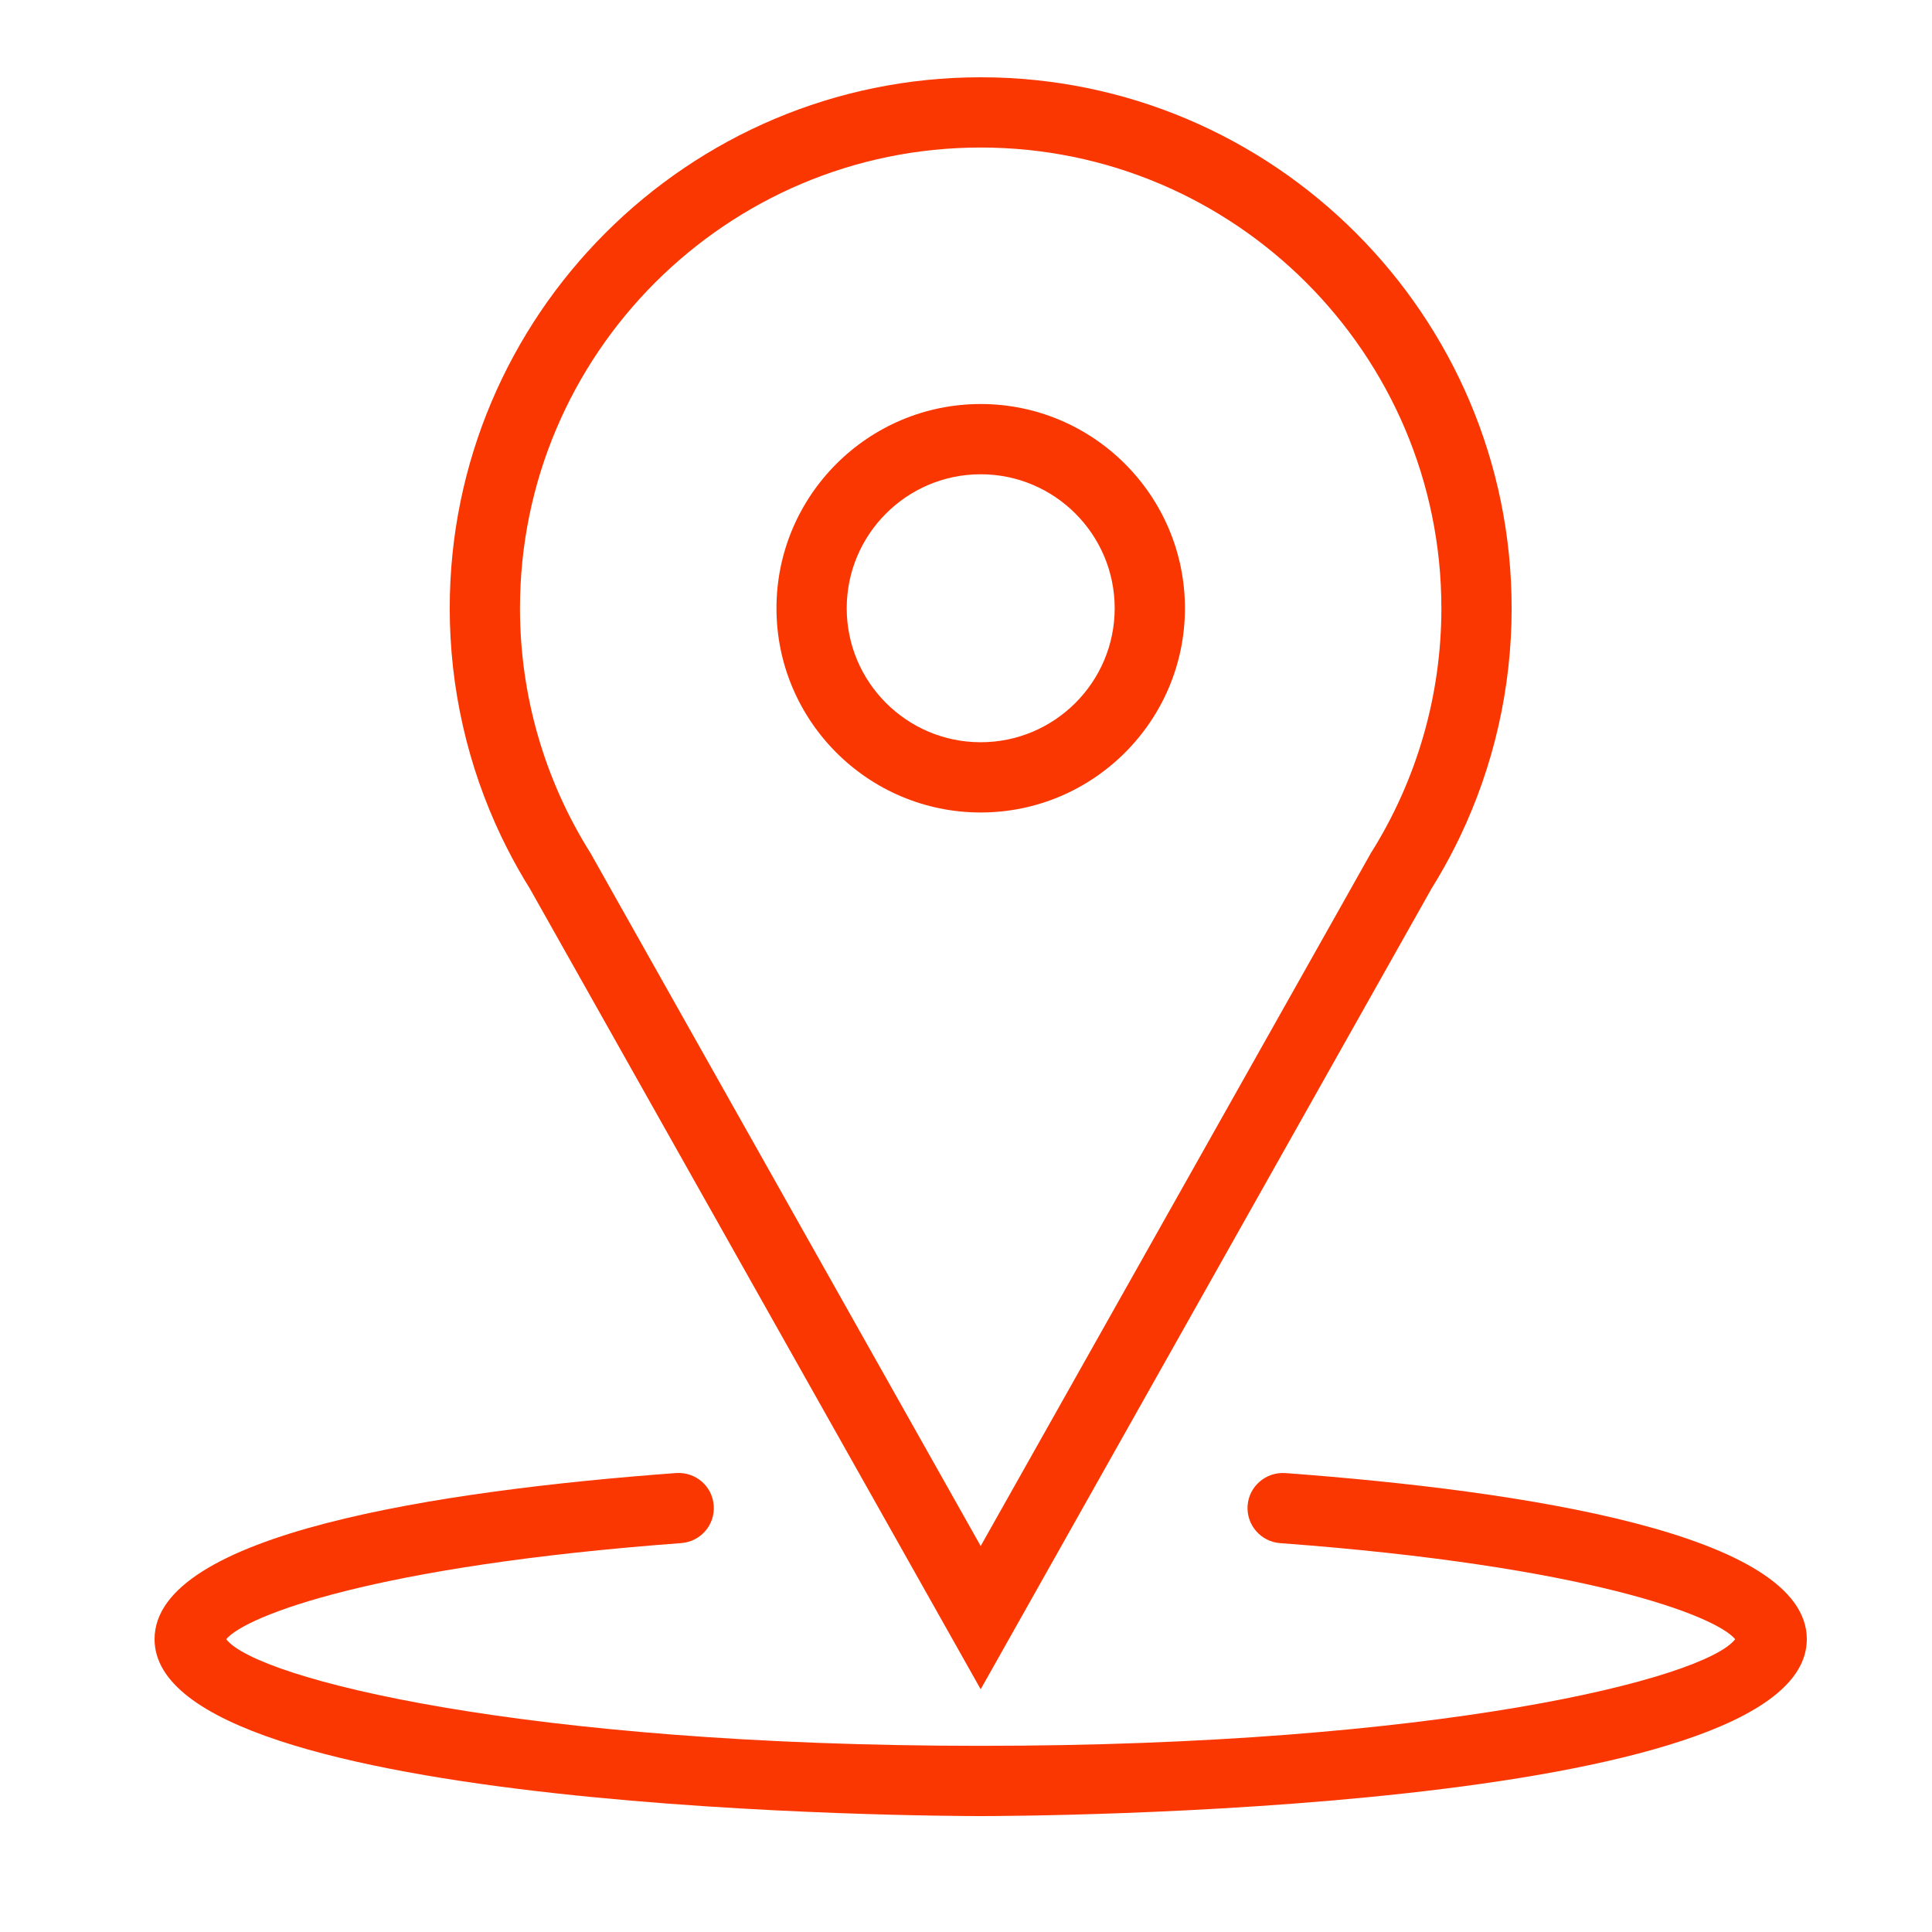
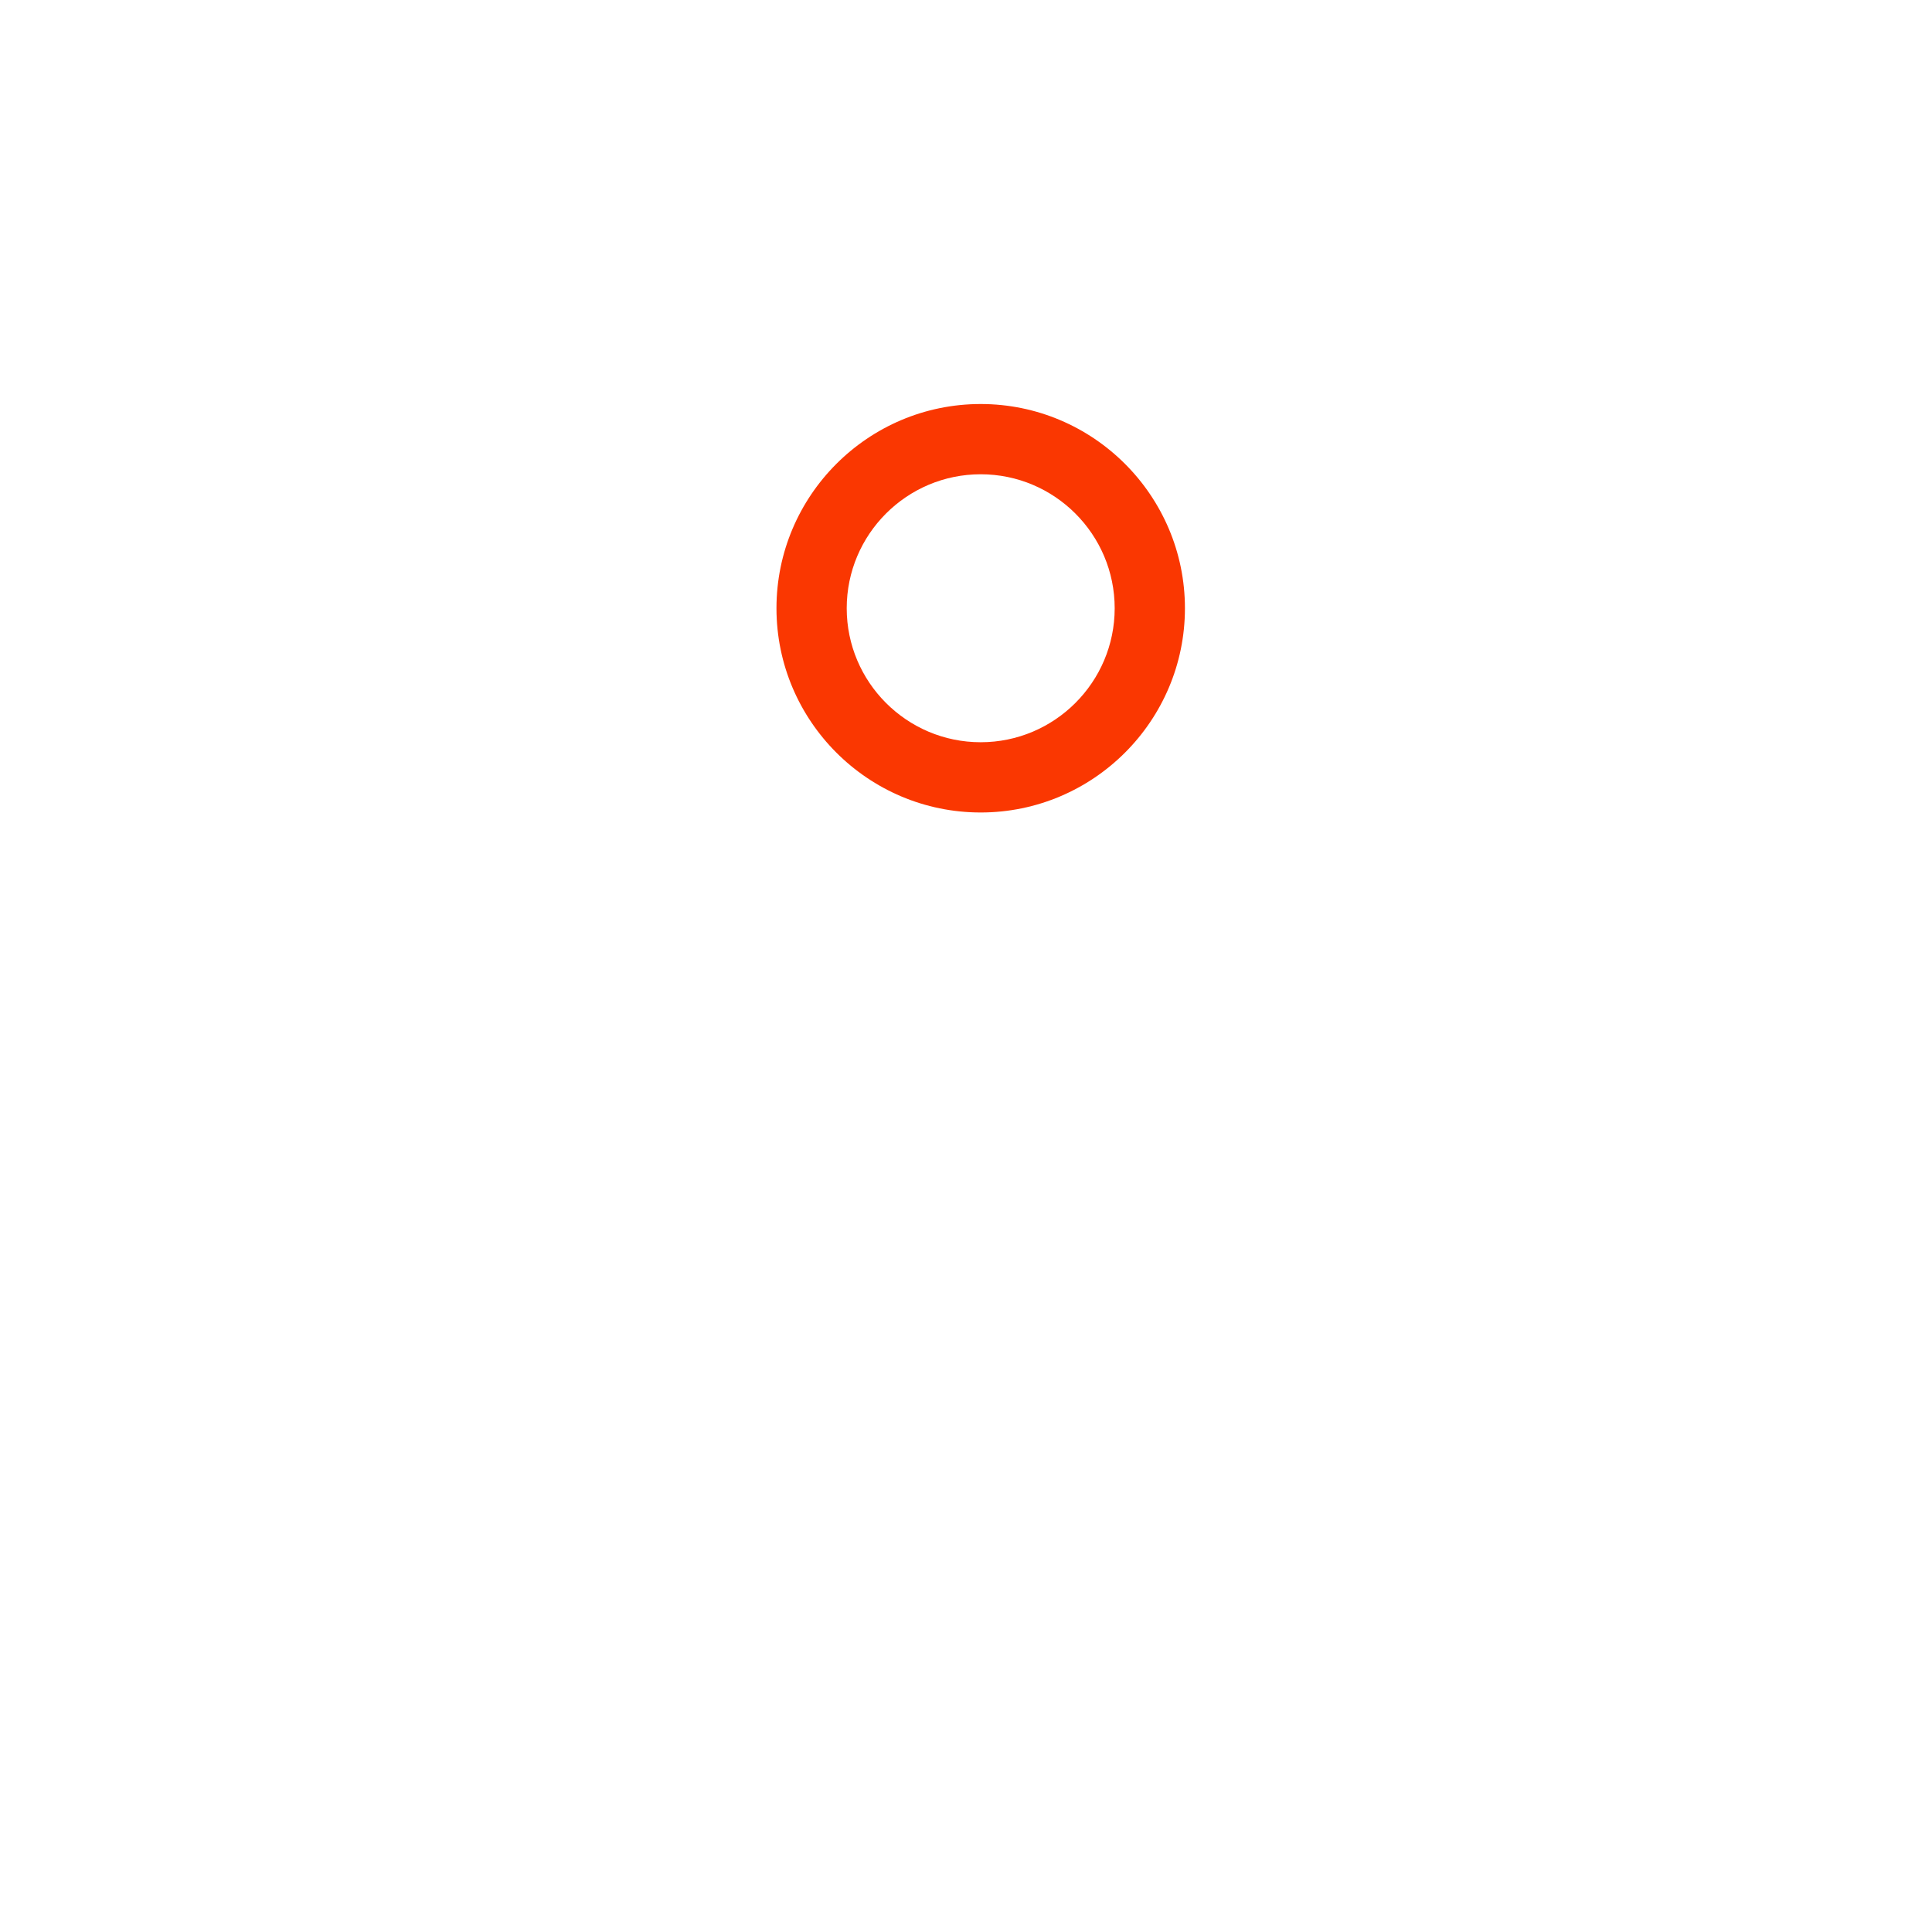
<svg xmlns="http://www.w3.org/2000/svg" width="50px" height="50px" viewBox="0 0 50 50" version="1.1">
  <title>location</title>
  <g id="location" stroke="none" stroke-width="1" fill="none" fill-rule="evenodd">
-     <path d="M13.113,21.932 C13.296,22.296 13.497,22.652 13.714,23 L25.38,43.718 L37.035,23.019 L37.045,23.001 C37.269,22.642 37.475,22.274 37.664,21.899 L37.779,21.664 C38.661,19.822 39.121,17.802 39.121,15.742 C39.121,8.165 32.957,2 25.38,2 C17.803,2 11.639,8.165 11.639,15.742 C11.639,17.802 12.099,19.822 12.98,21.664 L13.113,21.932 Z M25.38,3.818 C31.954,3.818 37.303,9.167 37.303,15.742 C37.303,17.992 36.67,20.187 35.472,22.088 L34.688,23.482 L25.38,40.011 L16.072,23.482 L15.288,22.088 C14.09,20.187 13.457,17.992 13.457,15.742 C13.457,9.167 18.805,3.818 25.38,3.818 Z" id="Shape" fill="#FA3701" fill-rule="nonzero" />
    <path d="M25.38,21.027 C28.294,21.027 30.666,18.656 30.666,15.742 C30.666,12.827 28.294,10.456 25.38,10.456 C22.465,10.456 20.095,12.827 20.095,15.742 C20.095,18.656 22.465,21.027 25.38,21.027 Z M25.38,12.274 C27.292,12.274 28.848,13.829 28.848,15.742 C28.848,17.654 27.292,19.209 25.38,19.209 C23.468,19.209 21.913,17.654 21.913,15.742 C21.913,13.829 23.468,12.274 25.38,12.274 Z" id="Shape" fill="#FA3701" fill-rule="nonzero" />
-     <path d="M33.263,38.123 C32.762,38.09 32.326,38.462 32.288,38.962 C32.252,39.462 32.627,39.898 33.128,39.936 C41.074,40.525 44.401,41.816 44.907,42.423 C44.105,43.453 37.18,45.182 25.38,45.182 C13.58,45.182 6.655,43.453 5.854,42.423 C6.359,41.816 9.685,40.525 17.632,39.935 C18.133,39.898 18.509,39.462 18.471,38.962 C18.434,38.462 18.007,38.09 17.497,38.122 C11.34,38.579 4,39.695 4,42.422 C4,46.948 24.507,47 25.38,47 C26.253,47 46.76,46.948 46.76,42.422 C46.76,39.695 39.42,38.579 33.263,38.123 Z" id="Path" fill="#FA3701" fill-rule="nonzero" />
  </g>
</svg>